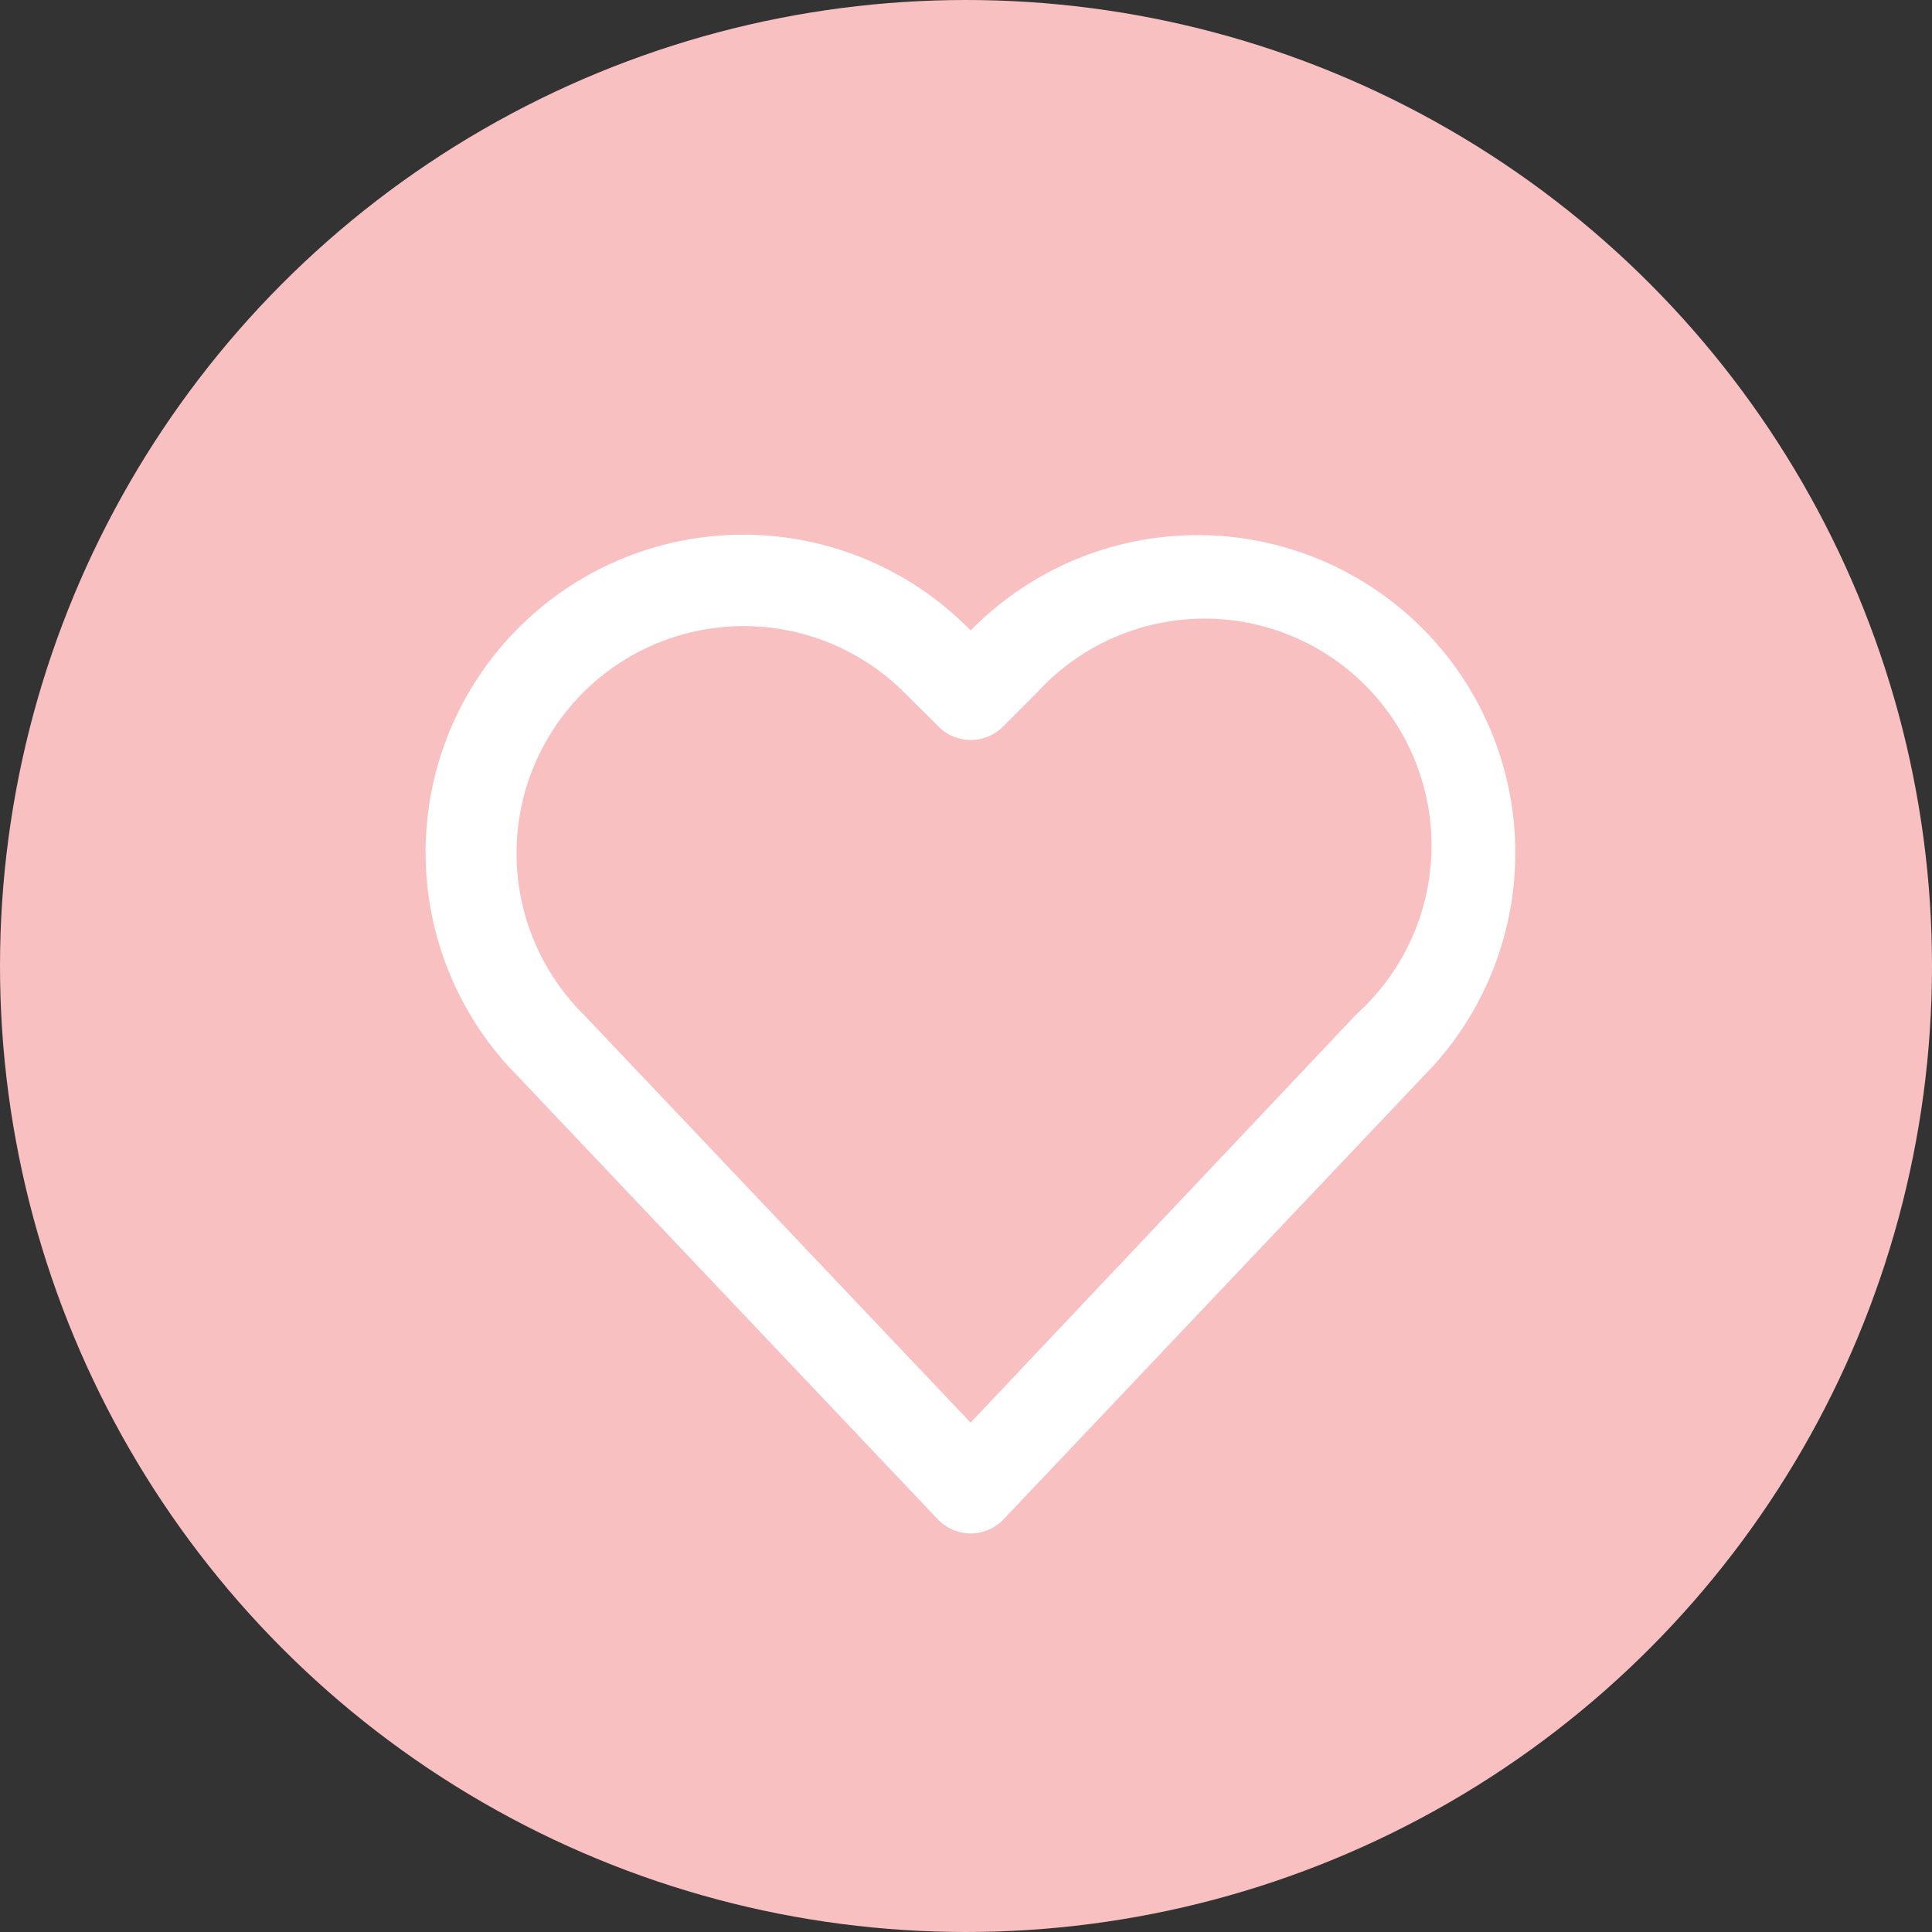
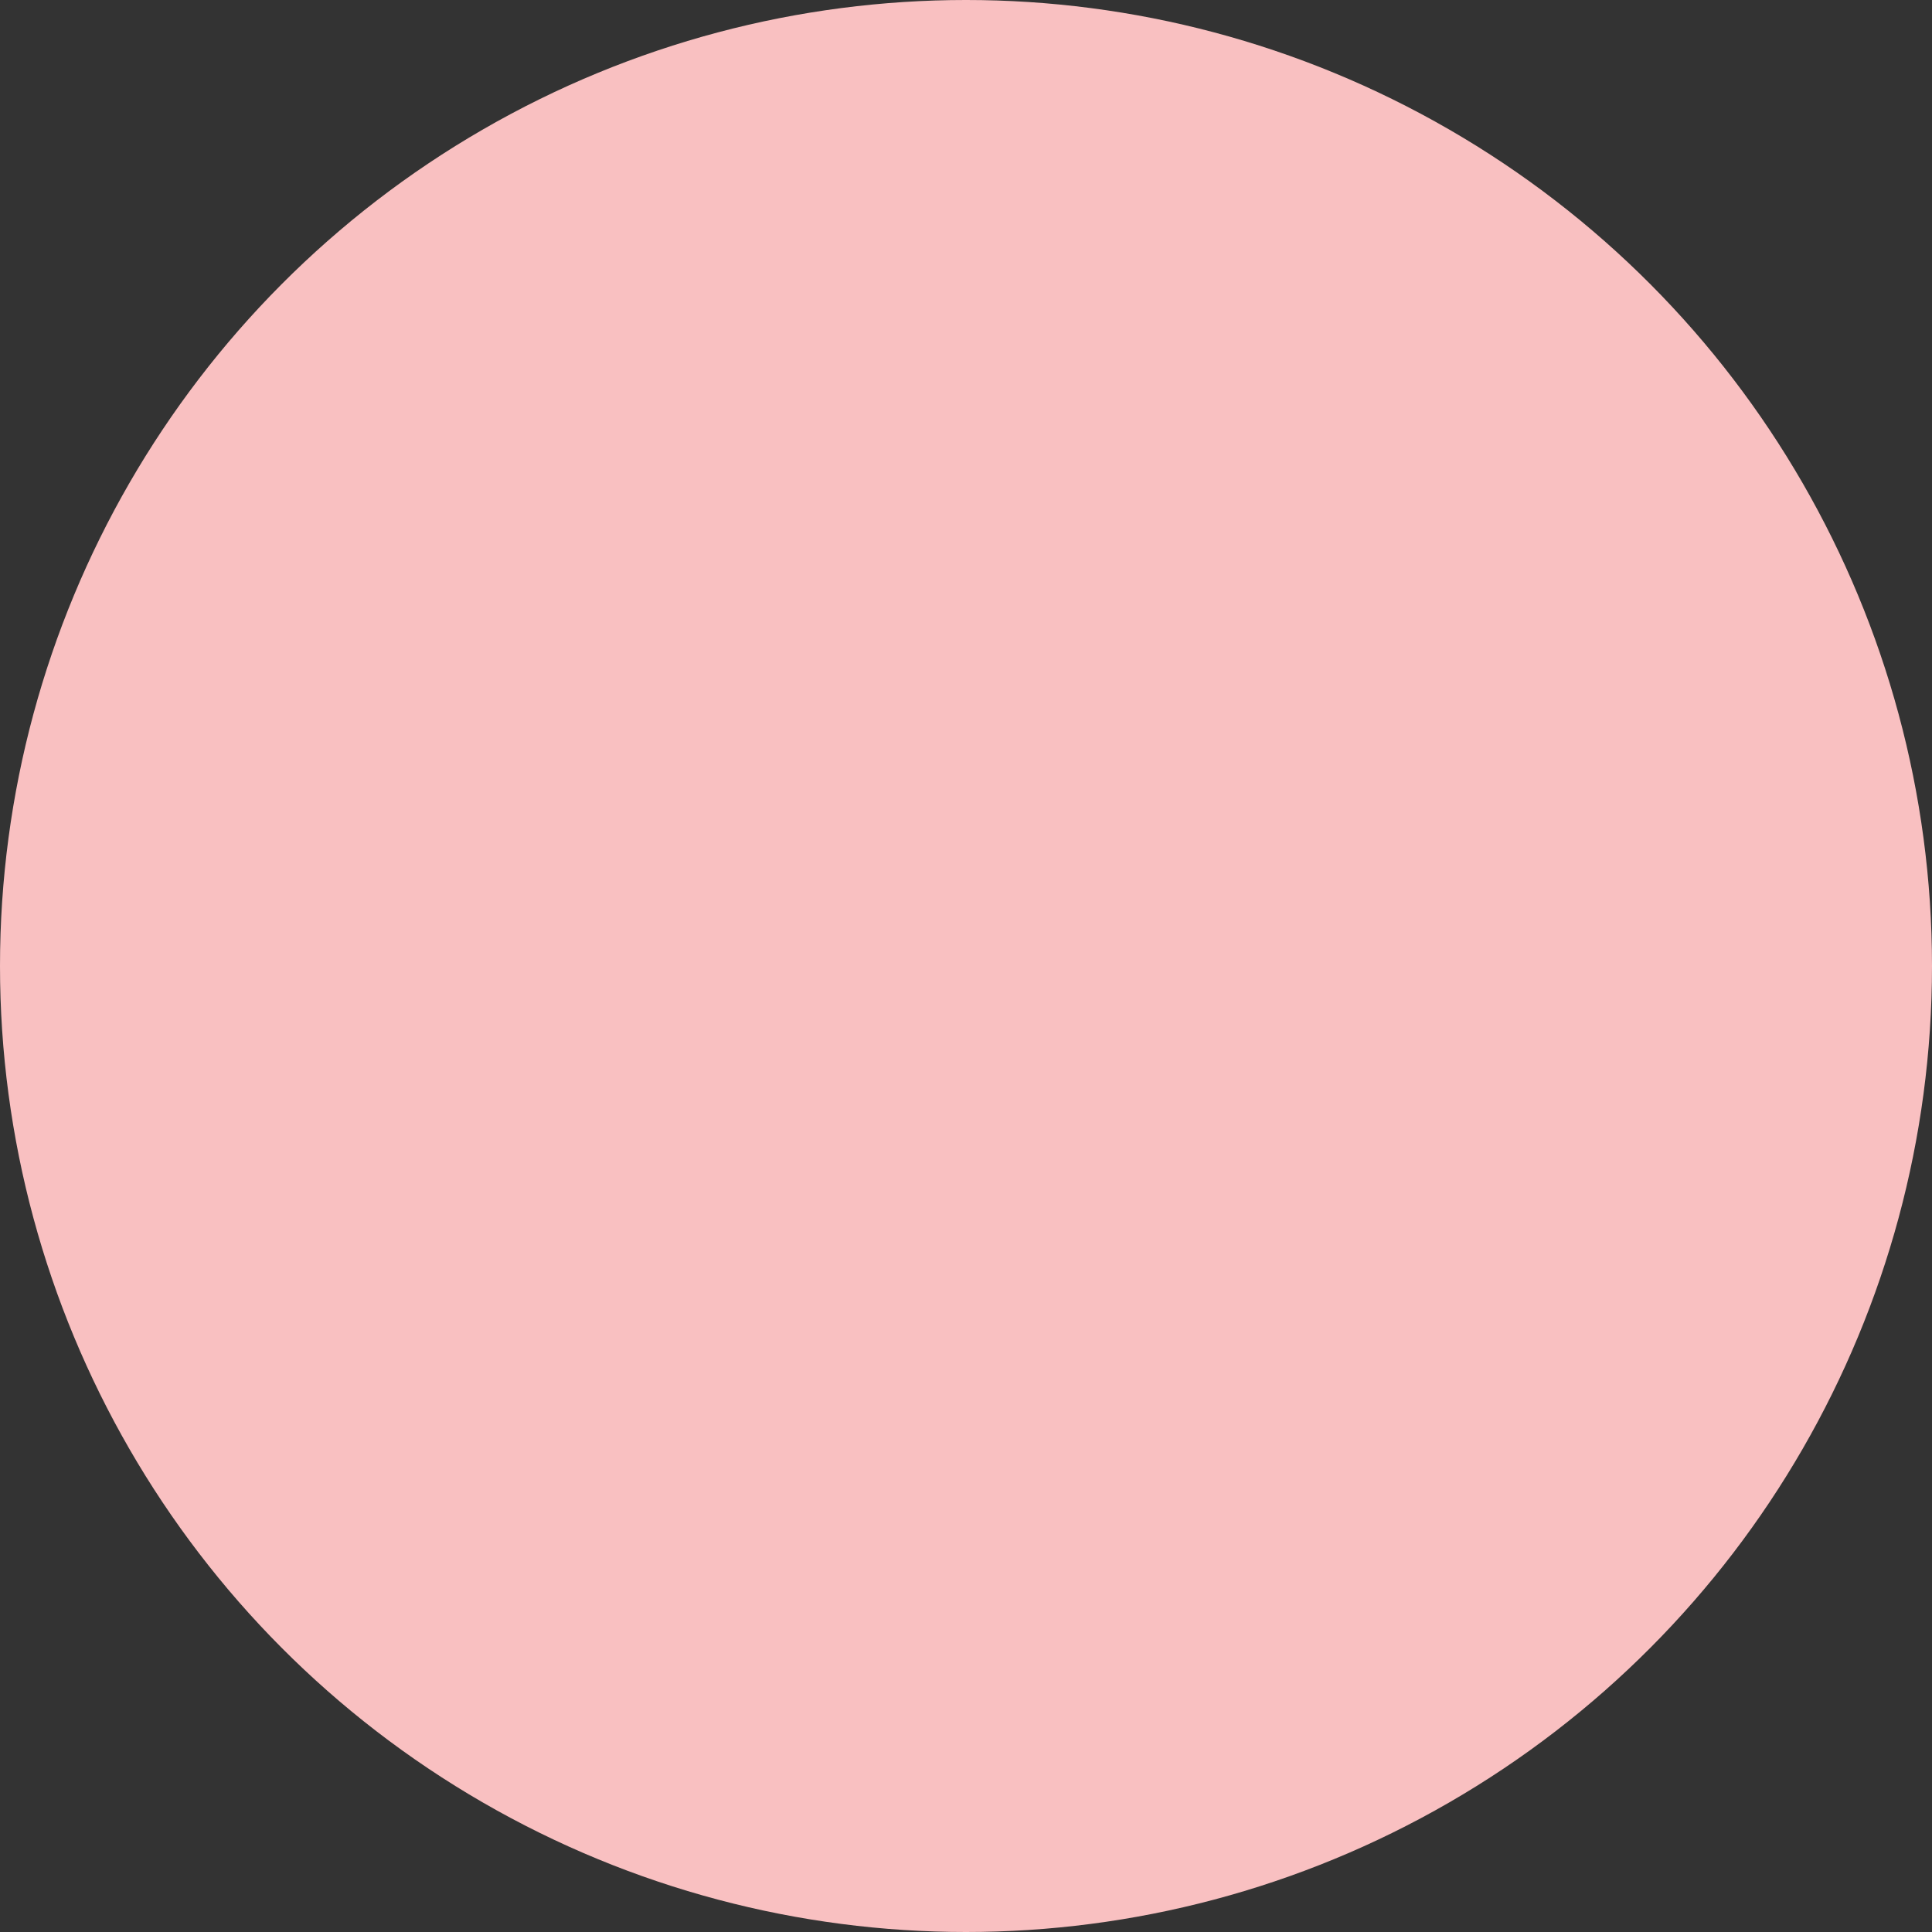
<svg xmlns="http://www.w3.org/2000/svg" width="77" height="77" viewBox="0 0 77 77">
  <rect x="0" y="0" width="77" height="77" fill="#333333" stroke="none" />
  <g transform="translate(-380 -642)">
    <circle cx="38.5" cy="38.5" r="38.5" transform="translate(380 642)" fill="#f9c0c1" />
-     <path d="M65.7,31.706a12.661,12.661,0,0,0-17.907,0l-.09.09-.09-.09A12.662,12.662,0,0,0,29.67,49.577L46.392,67.221a1.809,1.809,0,0,0,2.623,0L65.7,49.613A12.661,12.661,0,0,0,65.7,31.706ZM63.078,47.09,47.7,63.368,32.265,47.09A9.055,9.055,0,0,1,45.053,34.265l1.375,1.366a1.809,1.809,0,0,0,2.559,0l1.366-1.366A9.044,9.044,0,1,1,63.078,47.09Z" transform="translate(370.983 635.331)" fill="#fff" />
  </g>
</svg>